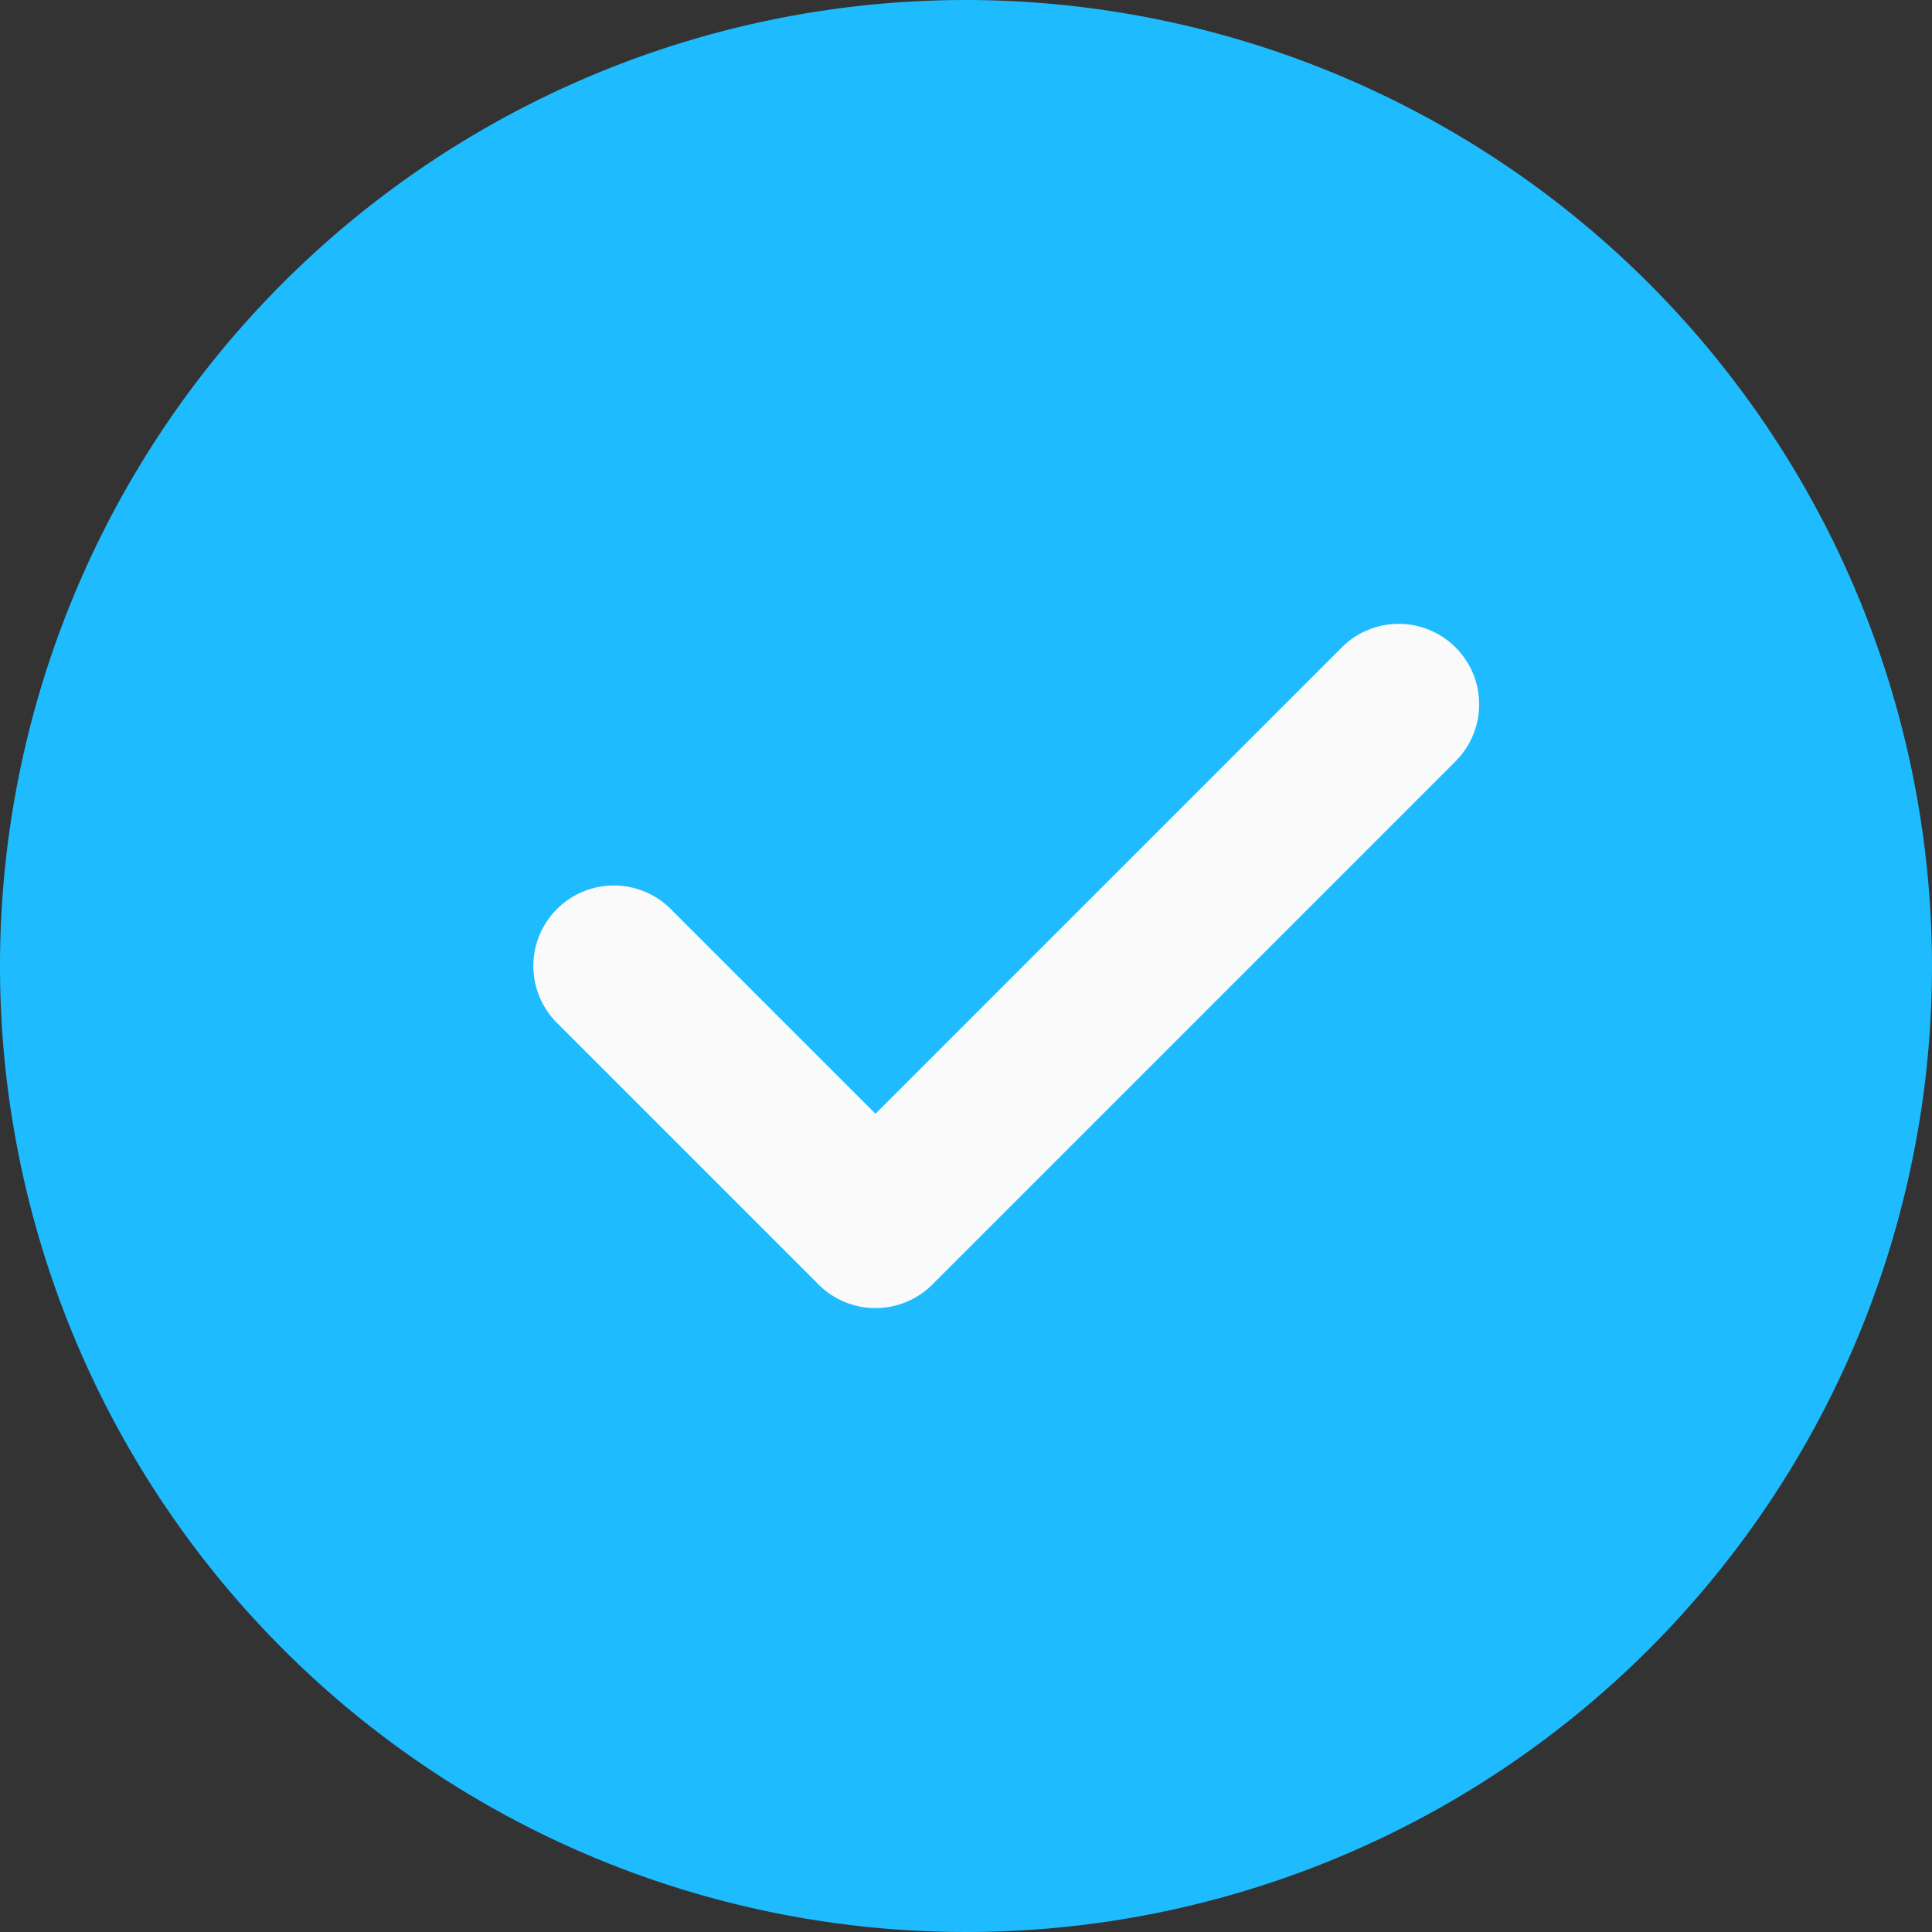
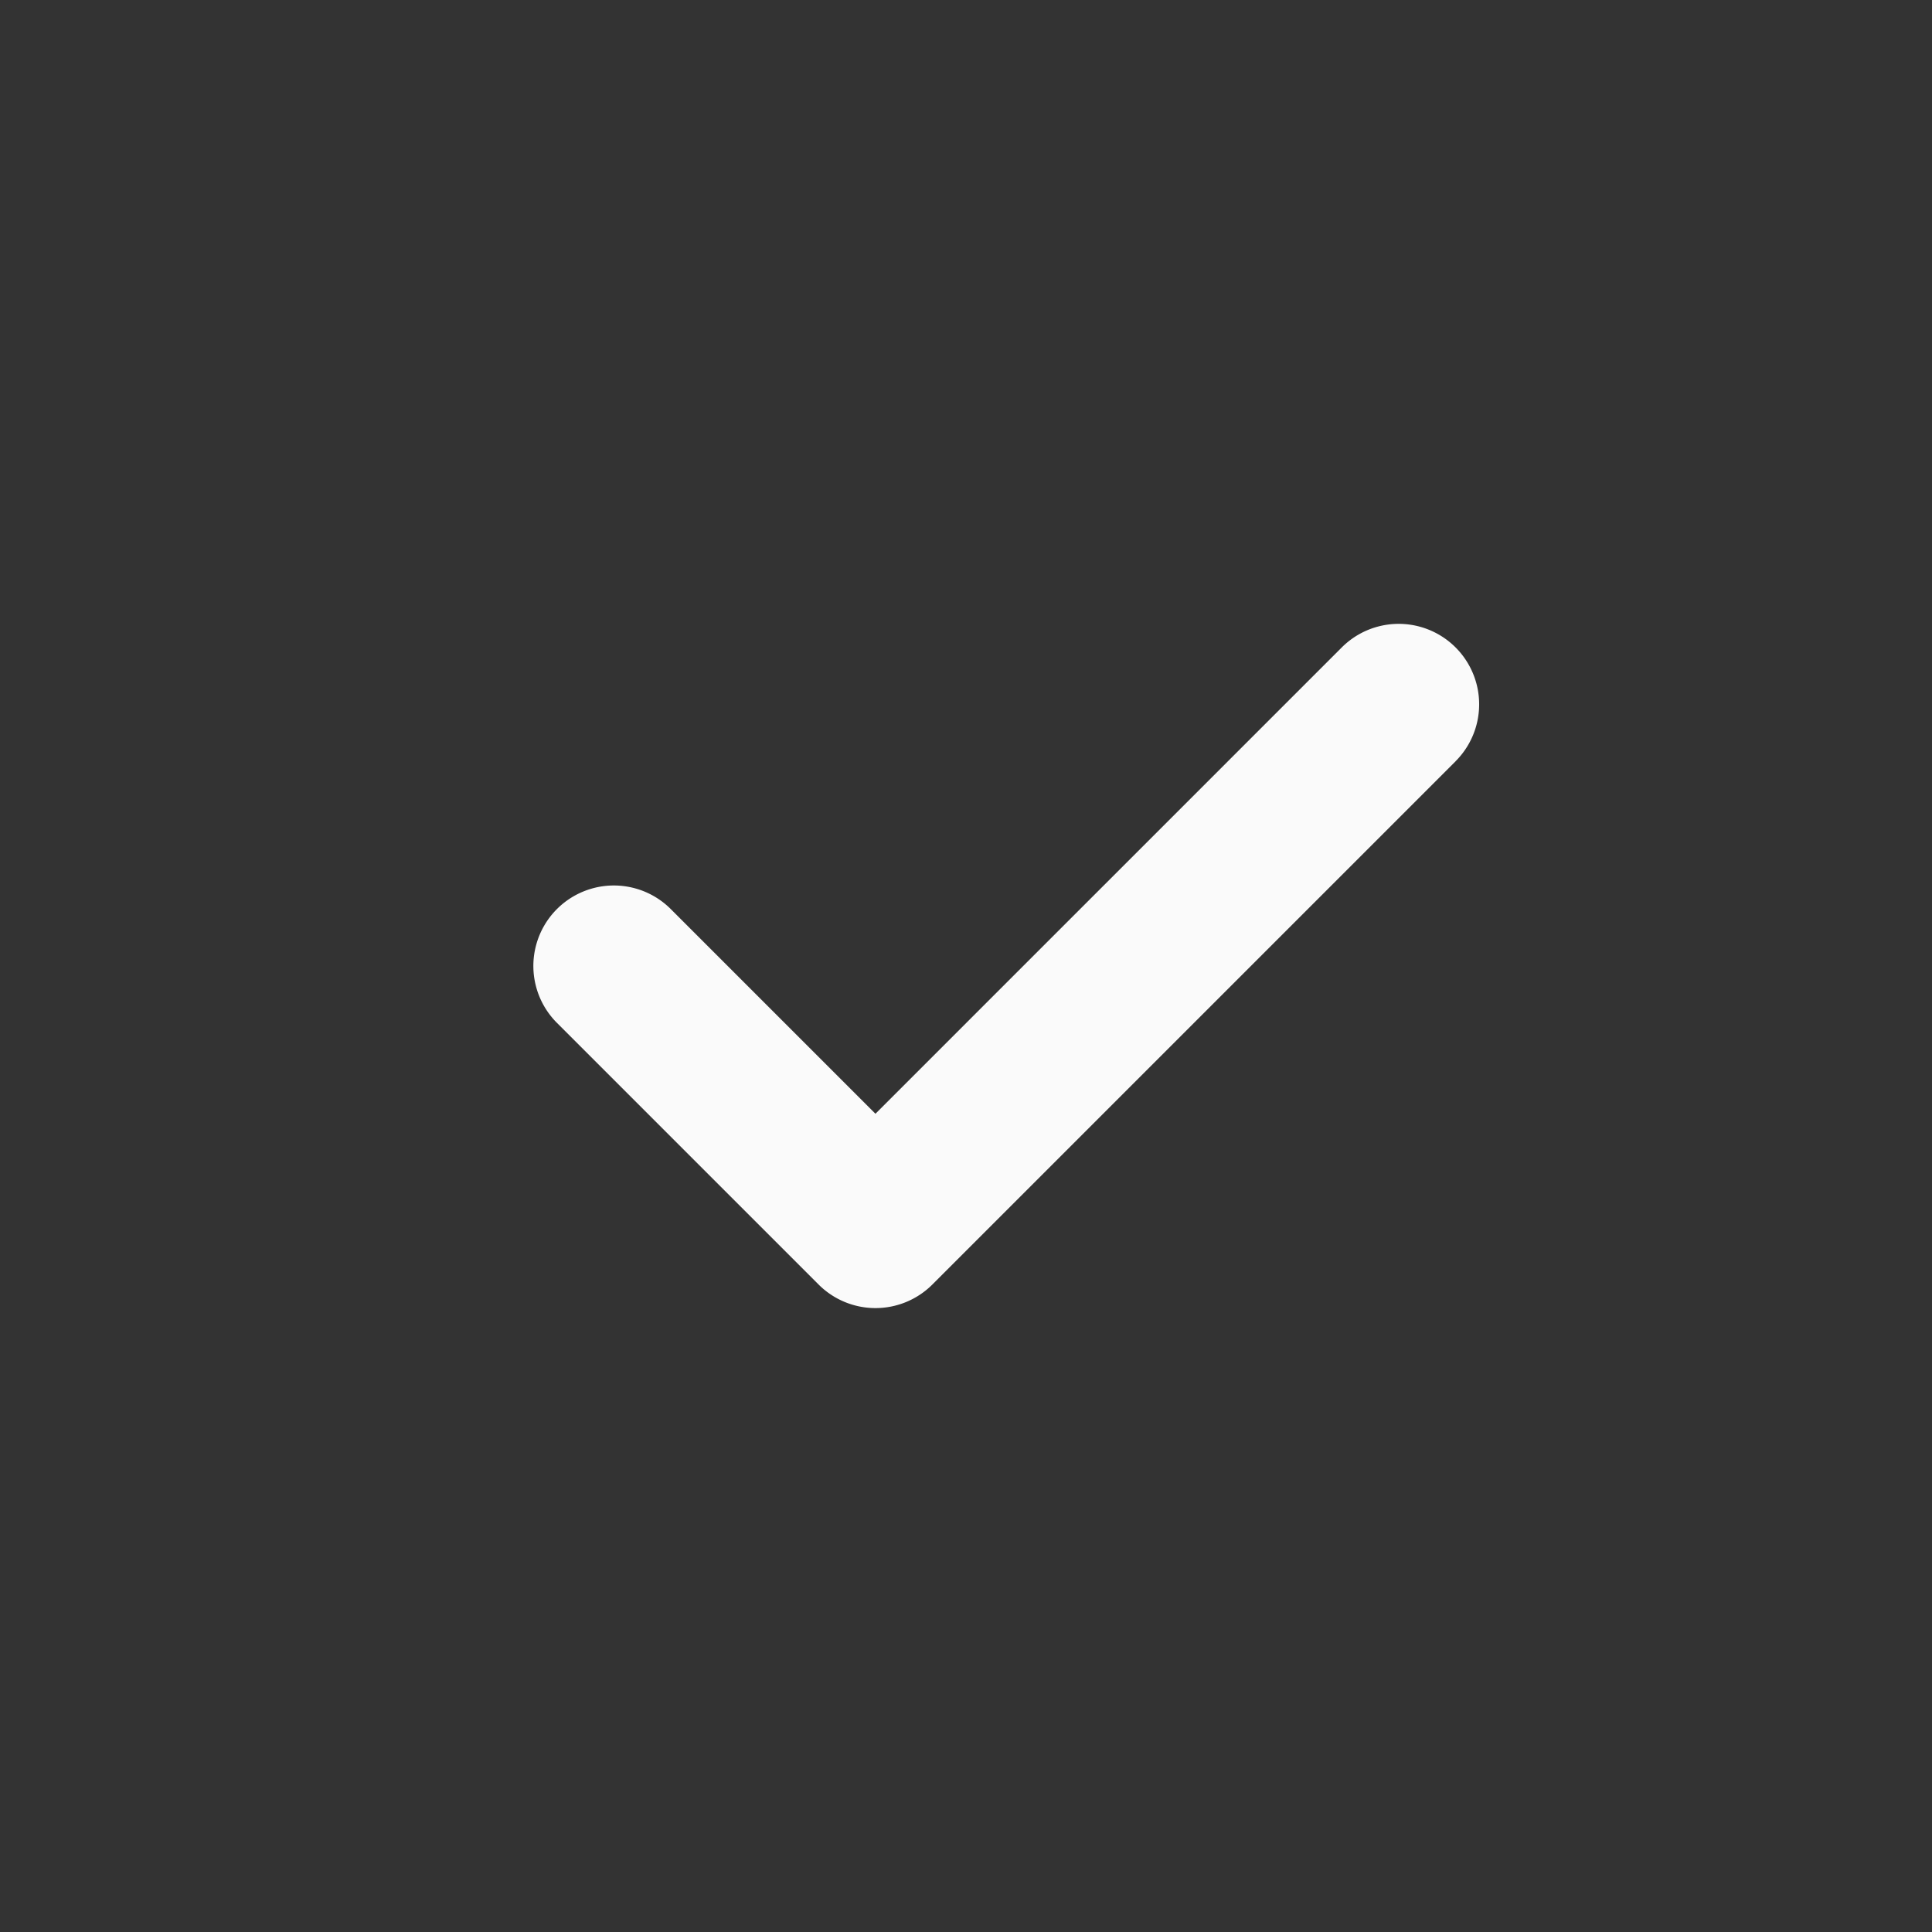
<svg xmlns="http://www.w3.org/2000/svg" width="29.656" height="29.656" viewBox="0 0 29.656 29.656">
  <rect x="0" y="0" width="29.656" height="29.656" fill="#333333" stroke="none" />
  <g id="Group_372" data-name="Group 372" transform="translate(-508 -5196)">
-     <path id="Path_911" data-name="Path 911" d="M14.828,0A14.828,14.828,0,1,0,29.656,14.828,14.845,14.845,0,0,0,14.828,0Zm0,0" transform="translate(508 5196)" fill="#1ebcff" />
    <path id="Path_912" data-name="Path 912" d="M155.486,167.438l-8.032,8.032a1.235,1.235,0,0,1-1.747,0l-4.016-4.016a1.235,1.235,0,0,1,1.747-1.747l3.142,3.142,7.158-7.158a1.235,1.235,0,1,1,1.747,1.747Zm0,0" transform="translate(374.858 5040.247)" fill="#fafafa" />
  </g>
</svg>